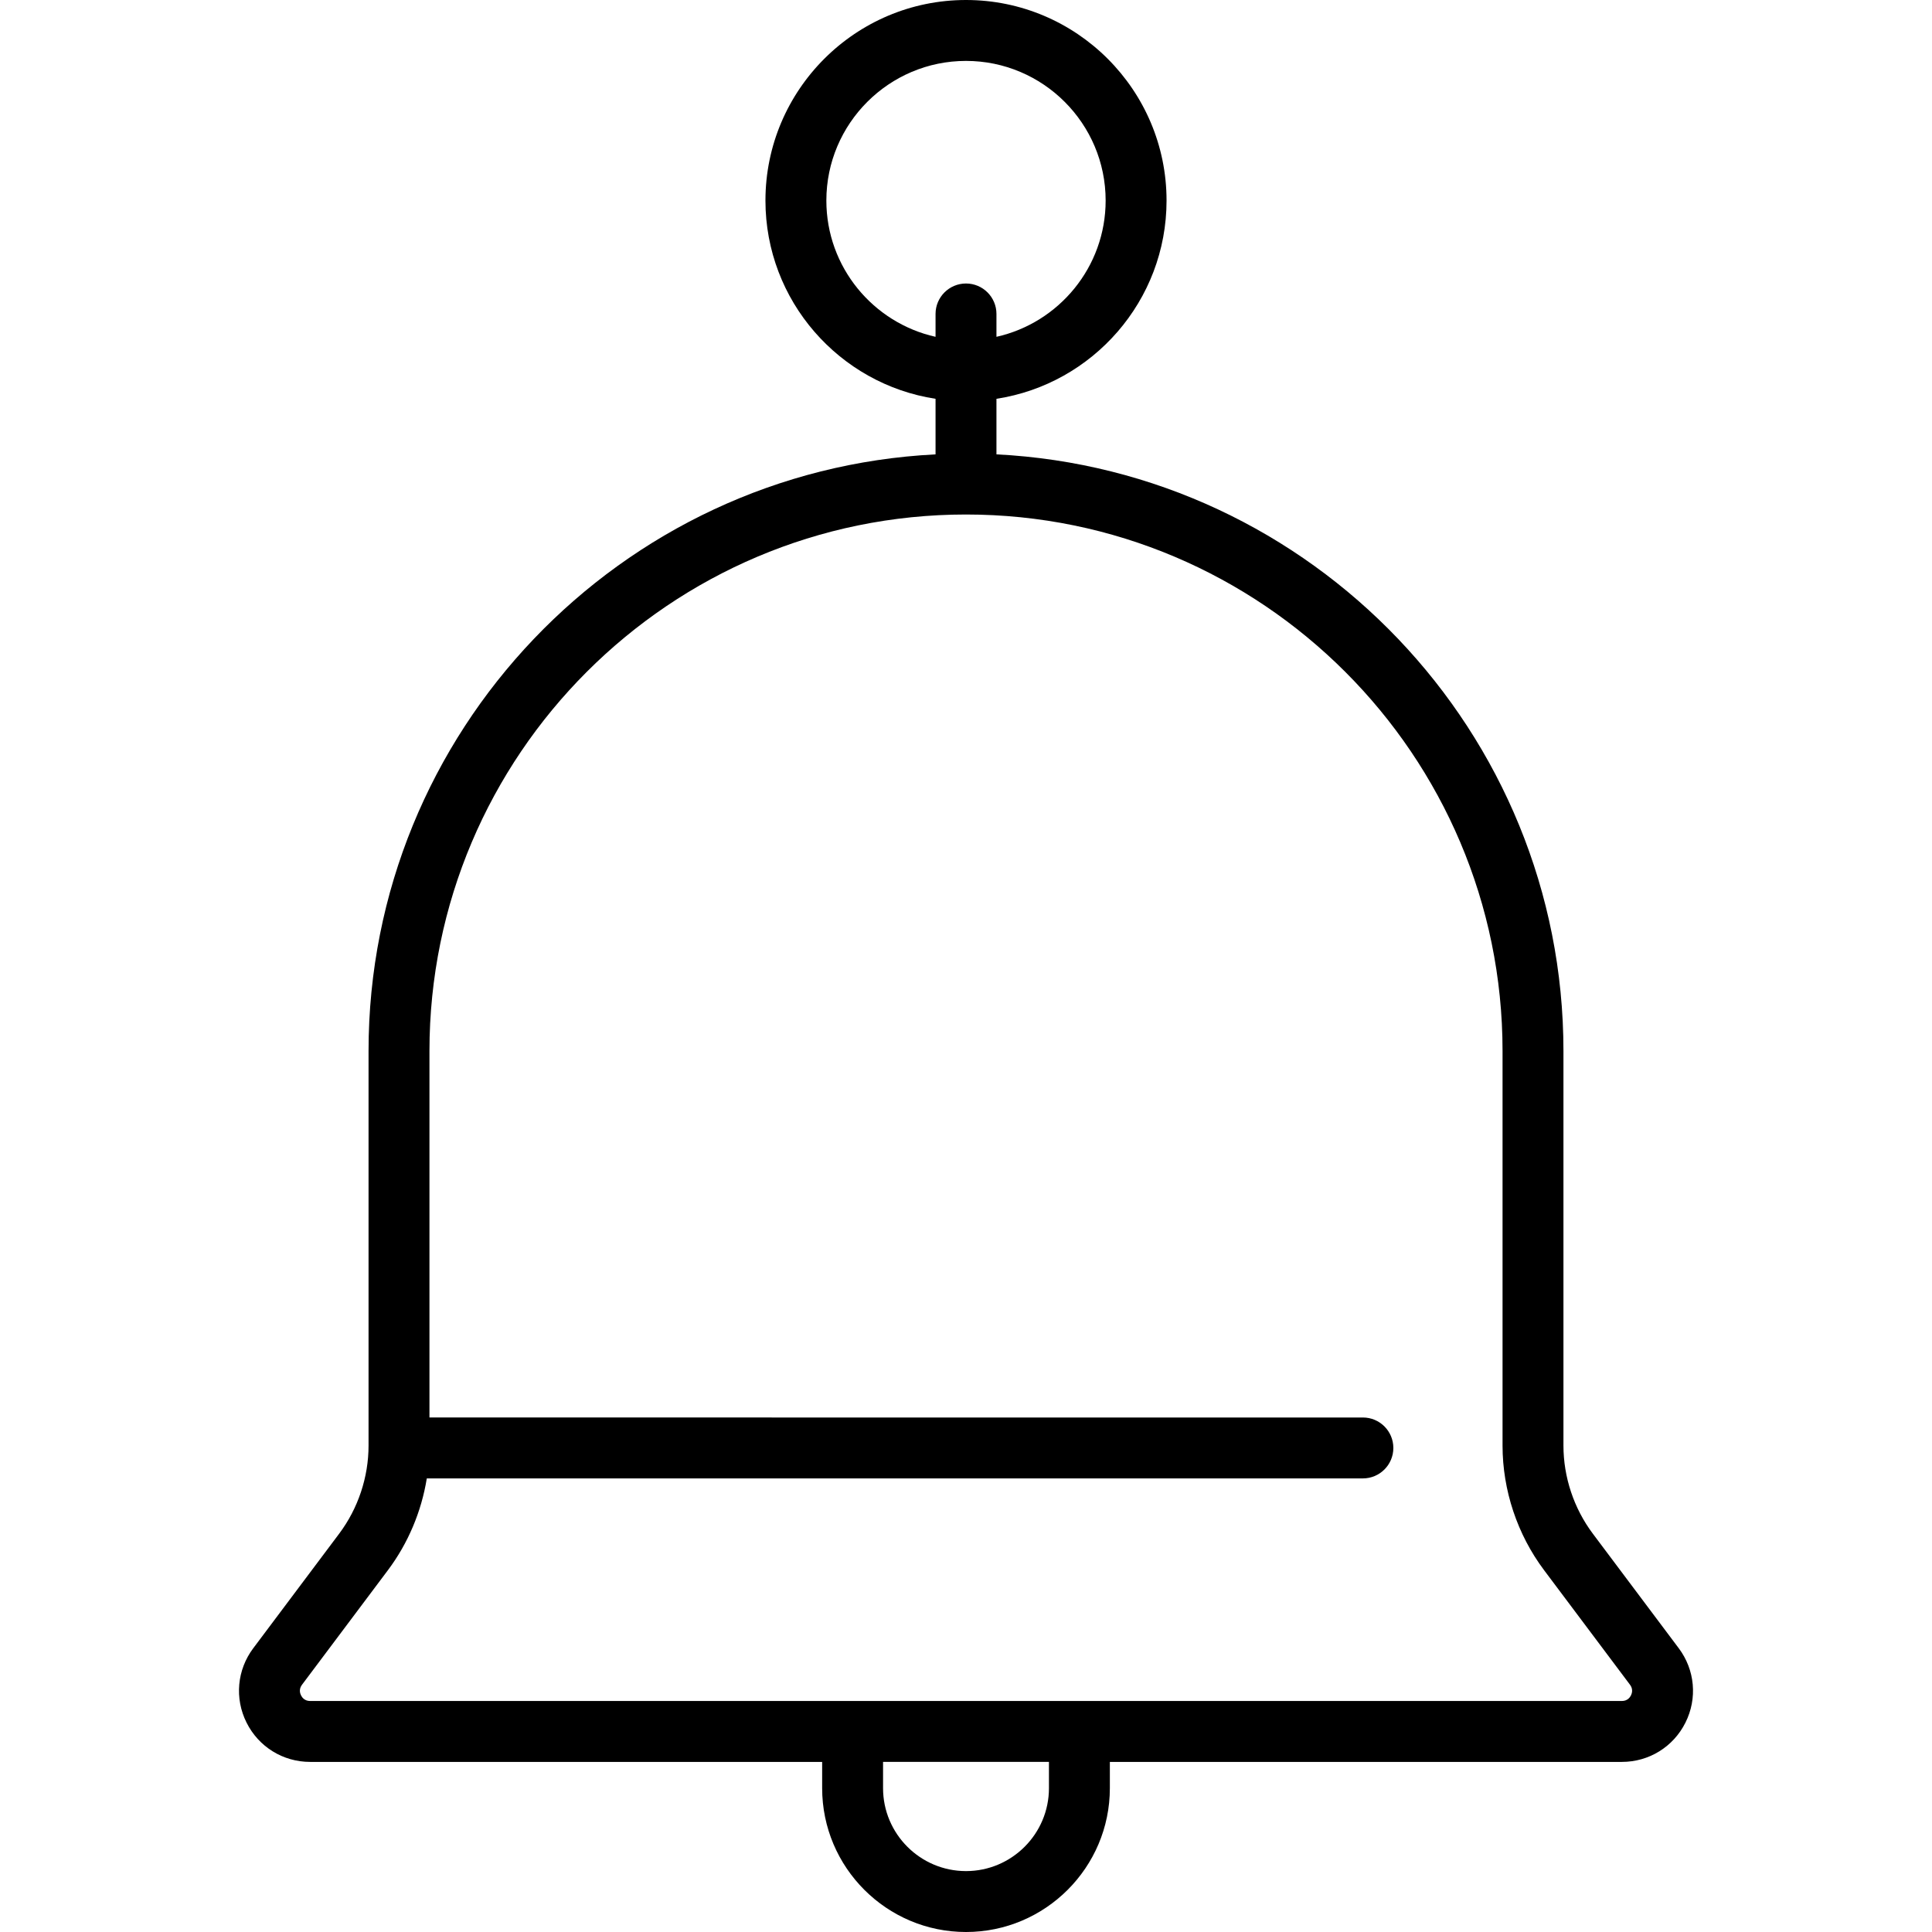
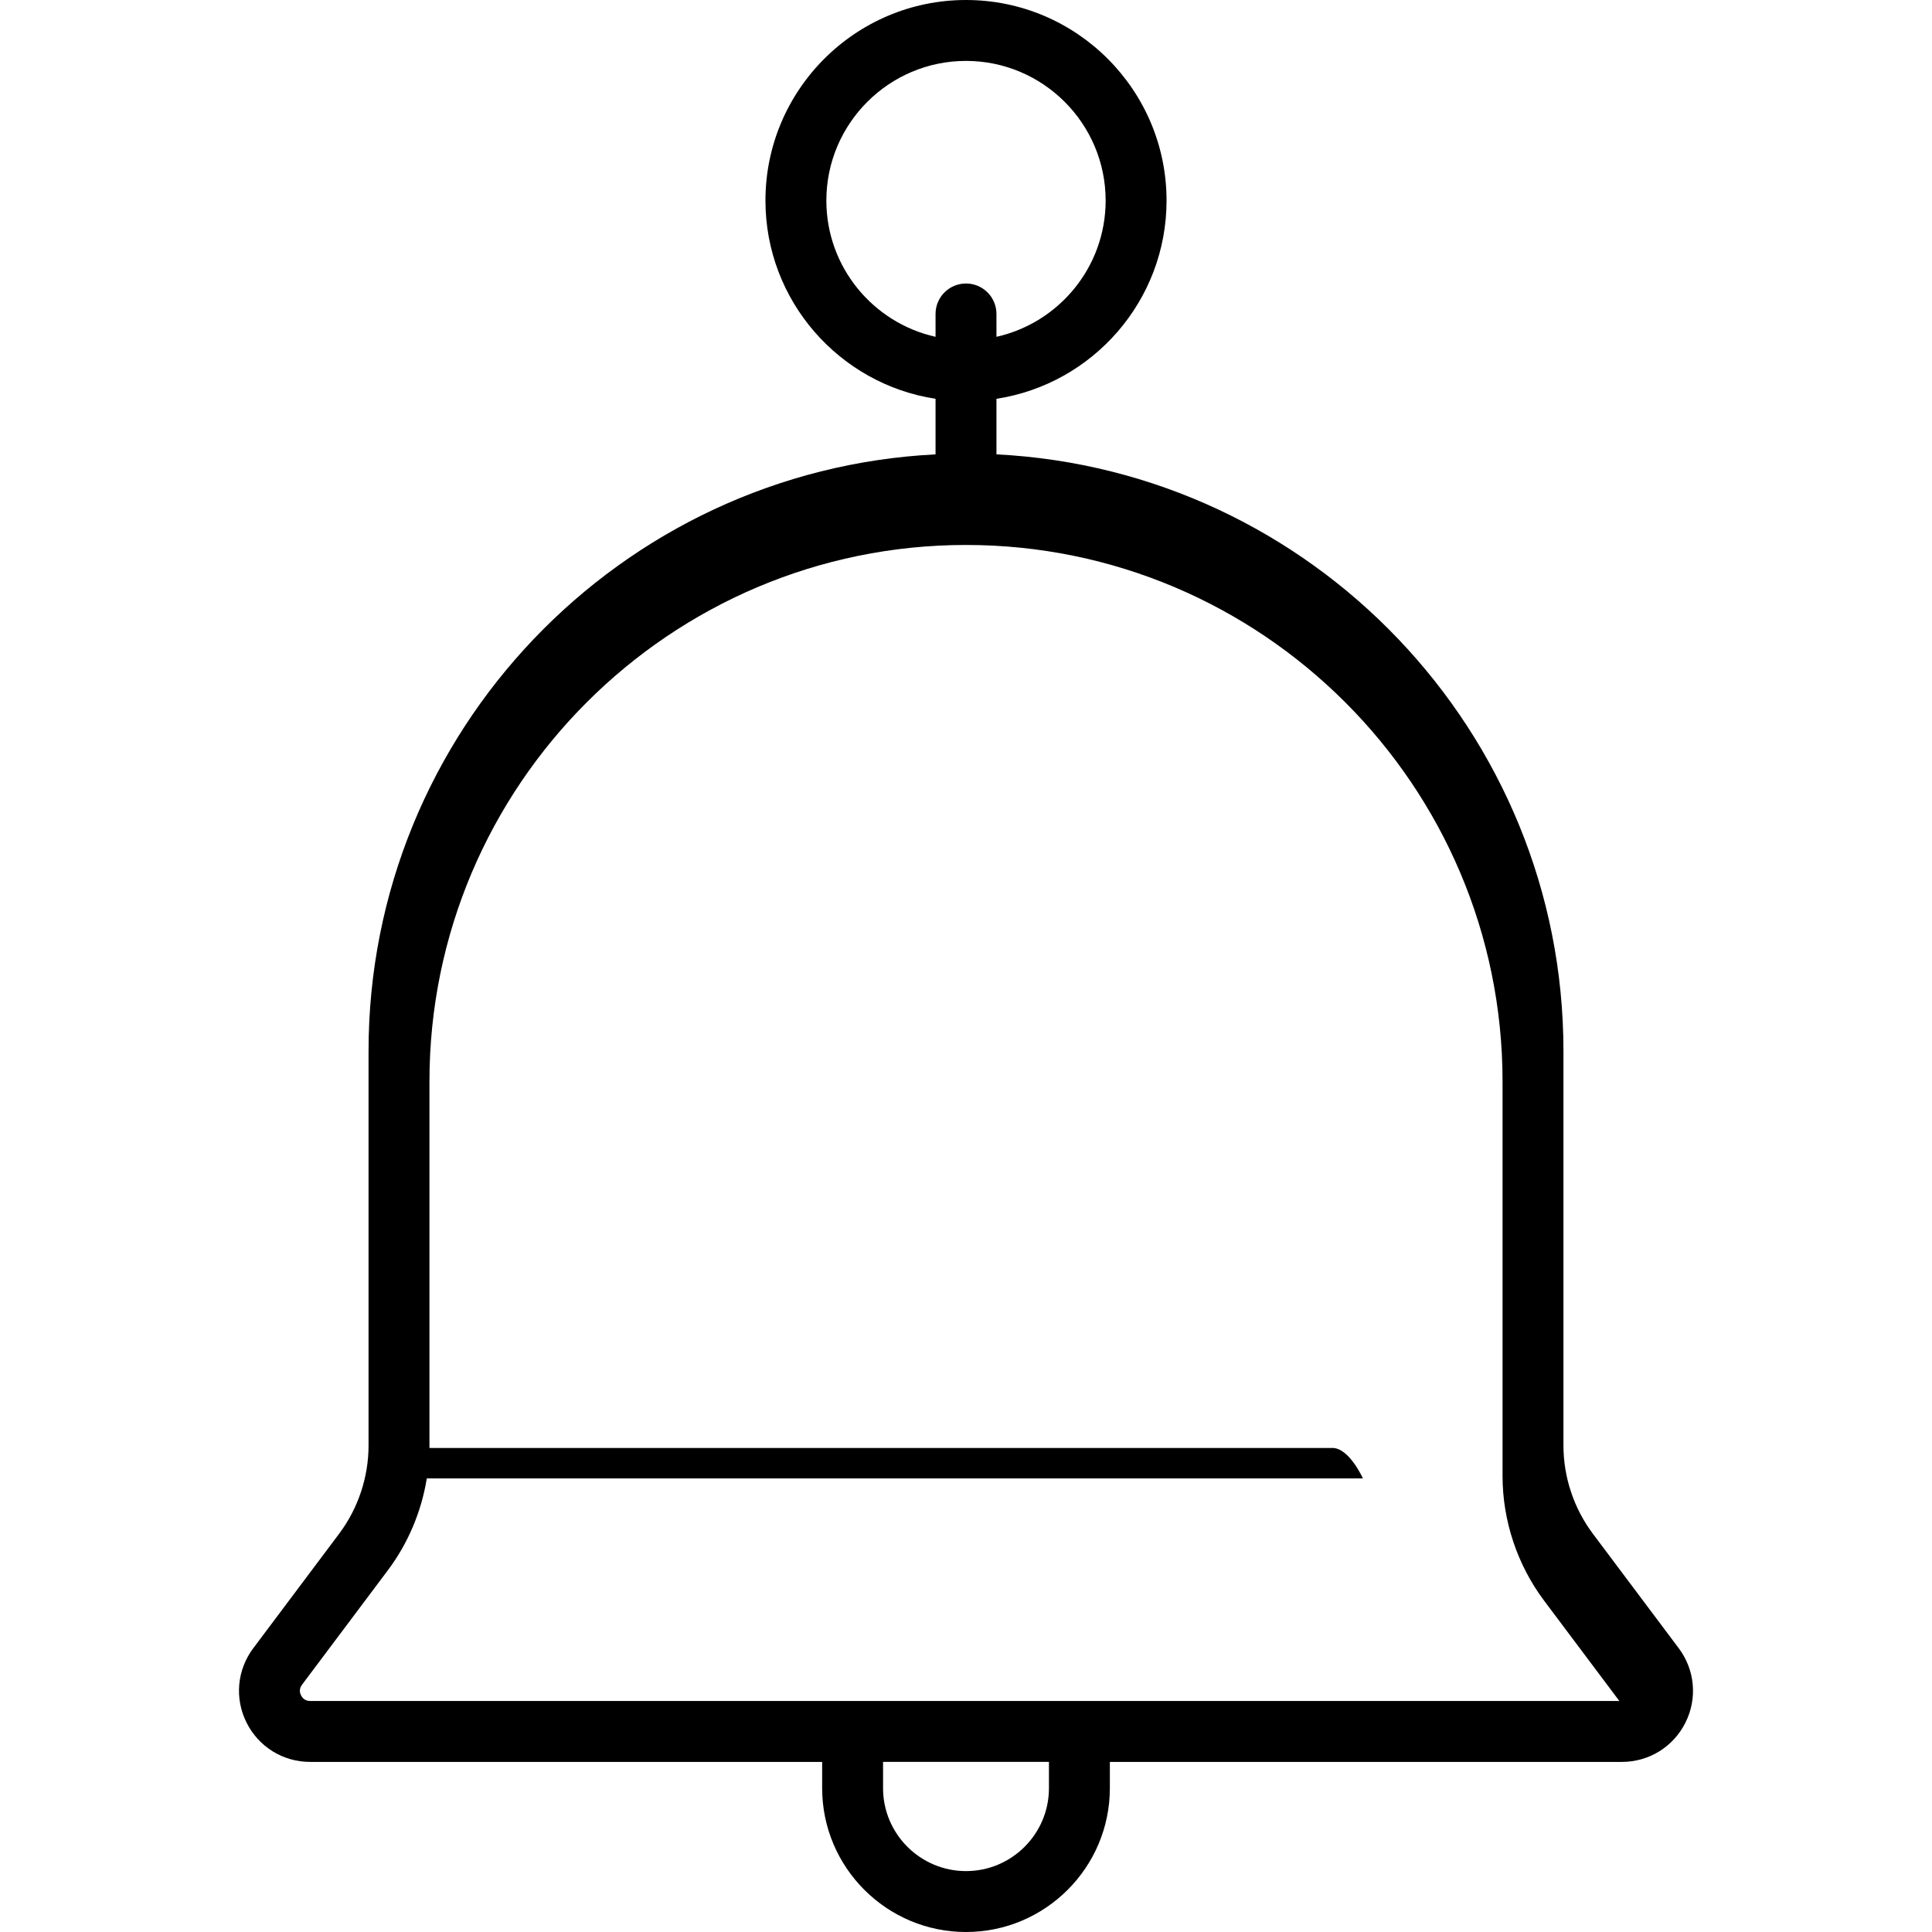
<svg xmlns="http://www.w3.org/2000/svg" fill="#000000" height="800px" width="800px" version="1.1" id="Capa_1" viewBox="0 0 475.8 475.8" xml:space="preserve">
-   <path d="M413.427,405.909l-21.164-28.218c-4.66-6.215-7.227-13.915-7.227-21.683v-97.164c0-78.616-61.976-143.029-139.637-146.947  V98.213c23.688-3.624,41.891-24.137,41.891-48.823C287.291,22.157,265.134,0,237.9,0s-49.391,22.157-49.391,49.391  c0,24.685,18.203,45.198,41.891,48.823v13.685c-77.661,3.918-139.637,68.331-139.637,146.947v97.164  c0,7.769-2.566,15.469-7.227,21.682l-21.164,28.218c-4.003,5.337-4.636,12.359-1.652,18.326c2.983,5.967,8.981,9.674,15.652,9.674  h126.101v6.463c0,19.535,15.893,35.427,35.427,35.427c19.535,0,35.428-15.893,35.428-35.427v-6.463h126.1  c6.671,0,12.669-3.707,15.652-9.674C418.063,418.268,417.43,411.246,413.427,405.909z M203.509,49.391  C203.509,30.428,218.937,15,237.9,15s34.391,15.428,34.391,34.391c0,16.387-11.524,30.125-26.891,33.557v-5.63  c0-4.142-3.357-7.5-7.5-7.5s-7.5,3.358-7.5,7.5v5.63C215.033,79.515,203.509,65.778,203.509,49.391z M258.328,440.373  c0,11.264-9.164,20.427-20.428,20.427s-20.427-9.164-20.427-20.427v-6.463h40.854V440.373z M401.664,417.527  c-0.259,0.517-0.892,1.382-2.236,1.382H76.373c-1.345,0-1.978-0.866-2.236-1.382c-0.258-0.516-0.57-1.542,0.236-2.618l21.164-28.218  c4.969-6.625,8.254-14.445,9.572-22.6h230.536c4.143,0,7.5-3.358,7.5-7.5s-3.357-7.5-7.5-7.5H105.763v-90.246  c0-72.86,59.276-132.136,132.137-132.136s132.137,59.276,132.137,132.136v97.164c0,10.991,3.632,21.888,10.227,30.682l21.164,28.218  C402.234,415.984,401.921,417.011,401.664,417.527z" />
+   <path d="M413.427,405.909l-21.164-28.218c-4.66-6.215-7.227-13.915-7.227-21.683v-97.164c0-78.616-61.976-143.029-139.637-146.947  V98.213c23.688-3.624,41.891-24.137,41.891-48.823C287.291,22.157,265.134,0,237.9,0s-49.391,22.157-49.391,49.391  c0,24.685,18.203,45.198,41.891,48.823v13.685c-77.661,3.918-139.637,68.331-139.637,146.947v97.164  c0,7.769-2.566,15.469-7.227,21.682l-21.164,28.218c-4.003,5.337-4.636,12.359-1.652,18.326c2.983,5.967,8.981,9.674,15.652,9.674  h126.101v6.463c0,19.535,15.893,35.427,35.427,35.427c19.535,0,35.428-15.893,35.428-35.427v-6.463h126.1  c6.671,0,12.669-3.707,15.652-9.674C418.063,418.268,417.43,411.246,413.427,405.909z M203.509,49.391  C203.509,30.428,218.937,15,237.9,15s34.391,15.428,34.391,34.391c0,16.387-11.524,30.125-26.891,33.557v-5.63  c0-4.142-3.357-7.5-7.5-7.5s-7.5,3.358-7.5,7.5v5.63C215.033,79.515,203.509,65.778,203.509,49.391z M258.328,440.373  c0,11.264-9.164,20.427-20.428,20.427s-20.427-9.164-20.427-20.427v-6.463h40.854V440.373z M401.664,417.527  c-0.259,0.517-0.892,1.382-2.236,1.382H76.373c-1.345,0-1.978-0.866-2.236-1.382c-0.258-0.516-0.57-1.542,0.236-2.618l21.164-28.218  c4.969-6.625,8.254-14.445,9.572-22.6h230.536s-3.357-7.5-7.5-7.5H105.763v-90.246  c0-72.86,59.276-132.136,132.137-132.136s132.137,59.276,132.137,132.136v97.164c0,10.991,3.632,21.888,10.227,30.682l21.164,28.218  C402.234,415.984,401.921,417.011,401.664,417.527z" />
</svg>